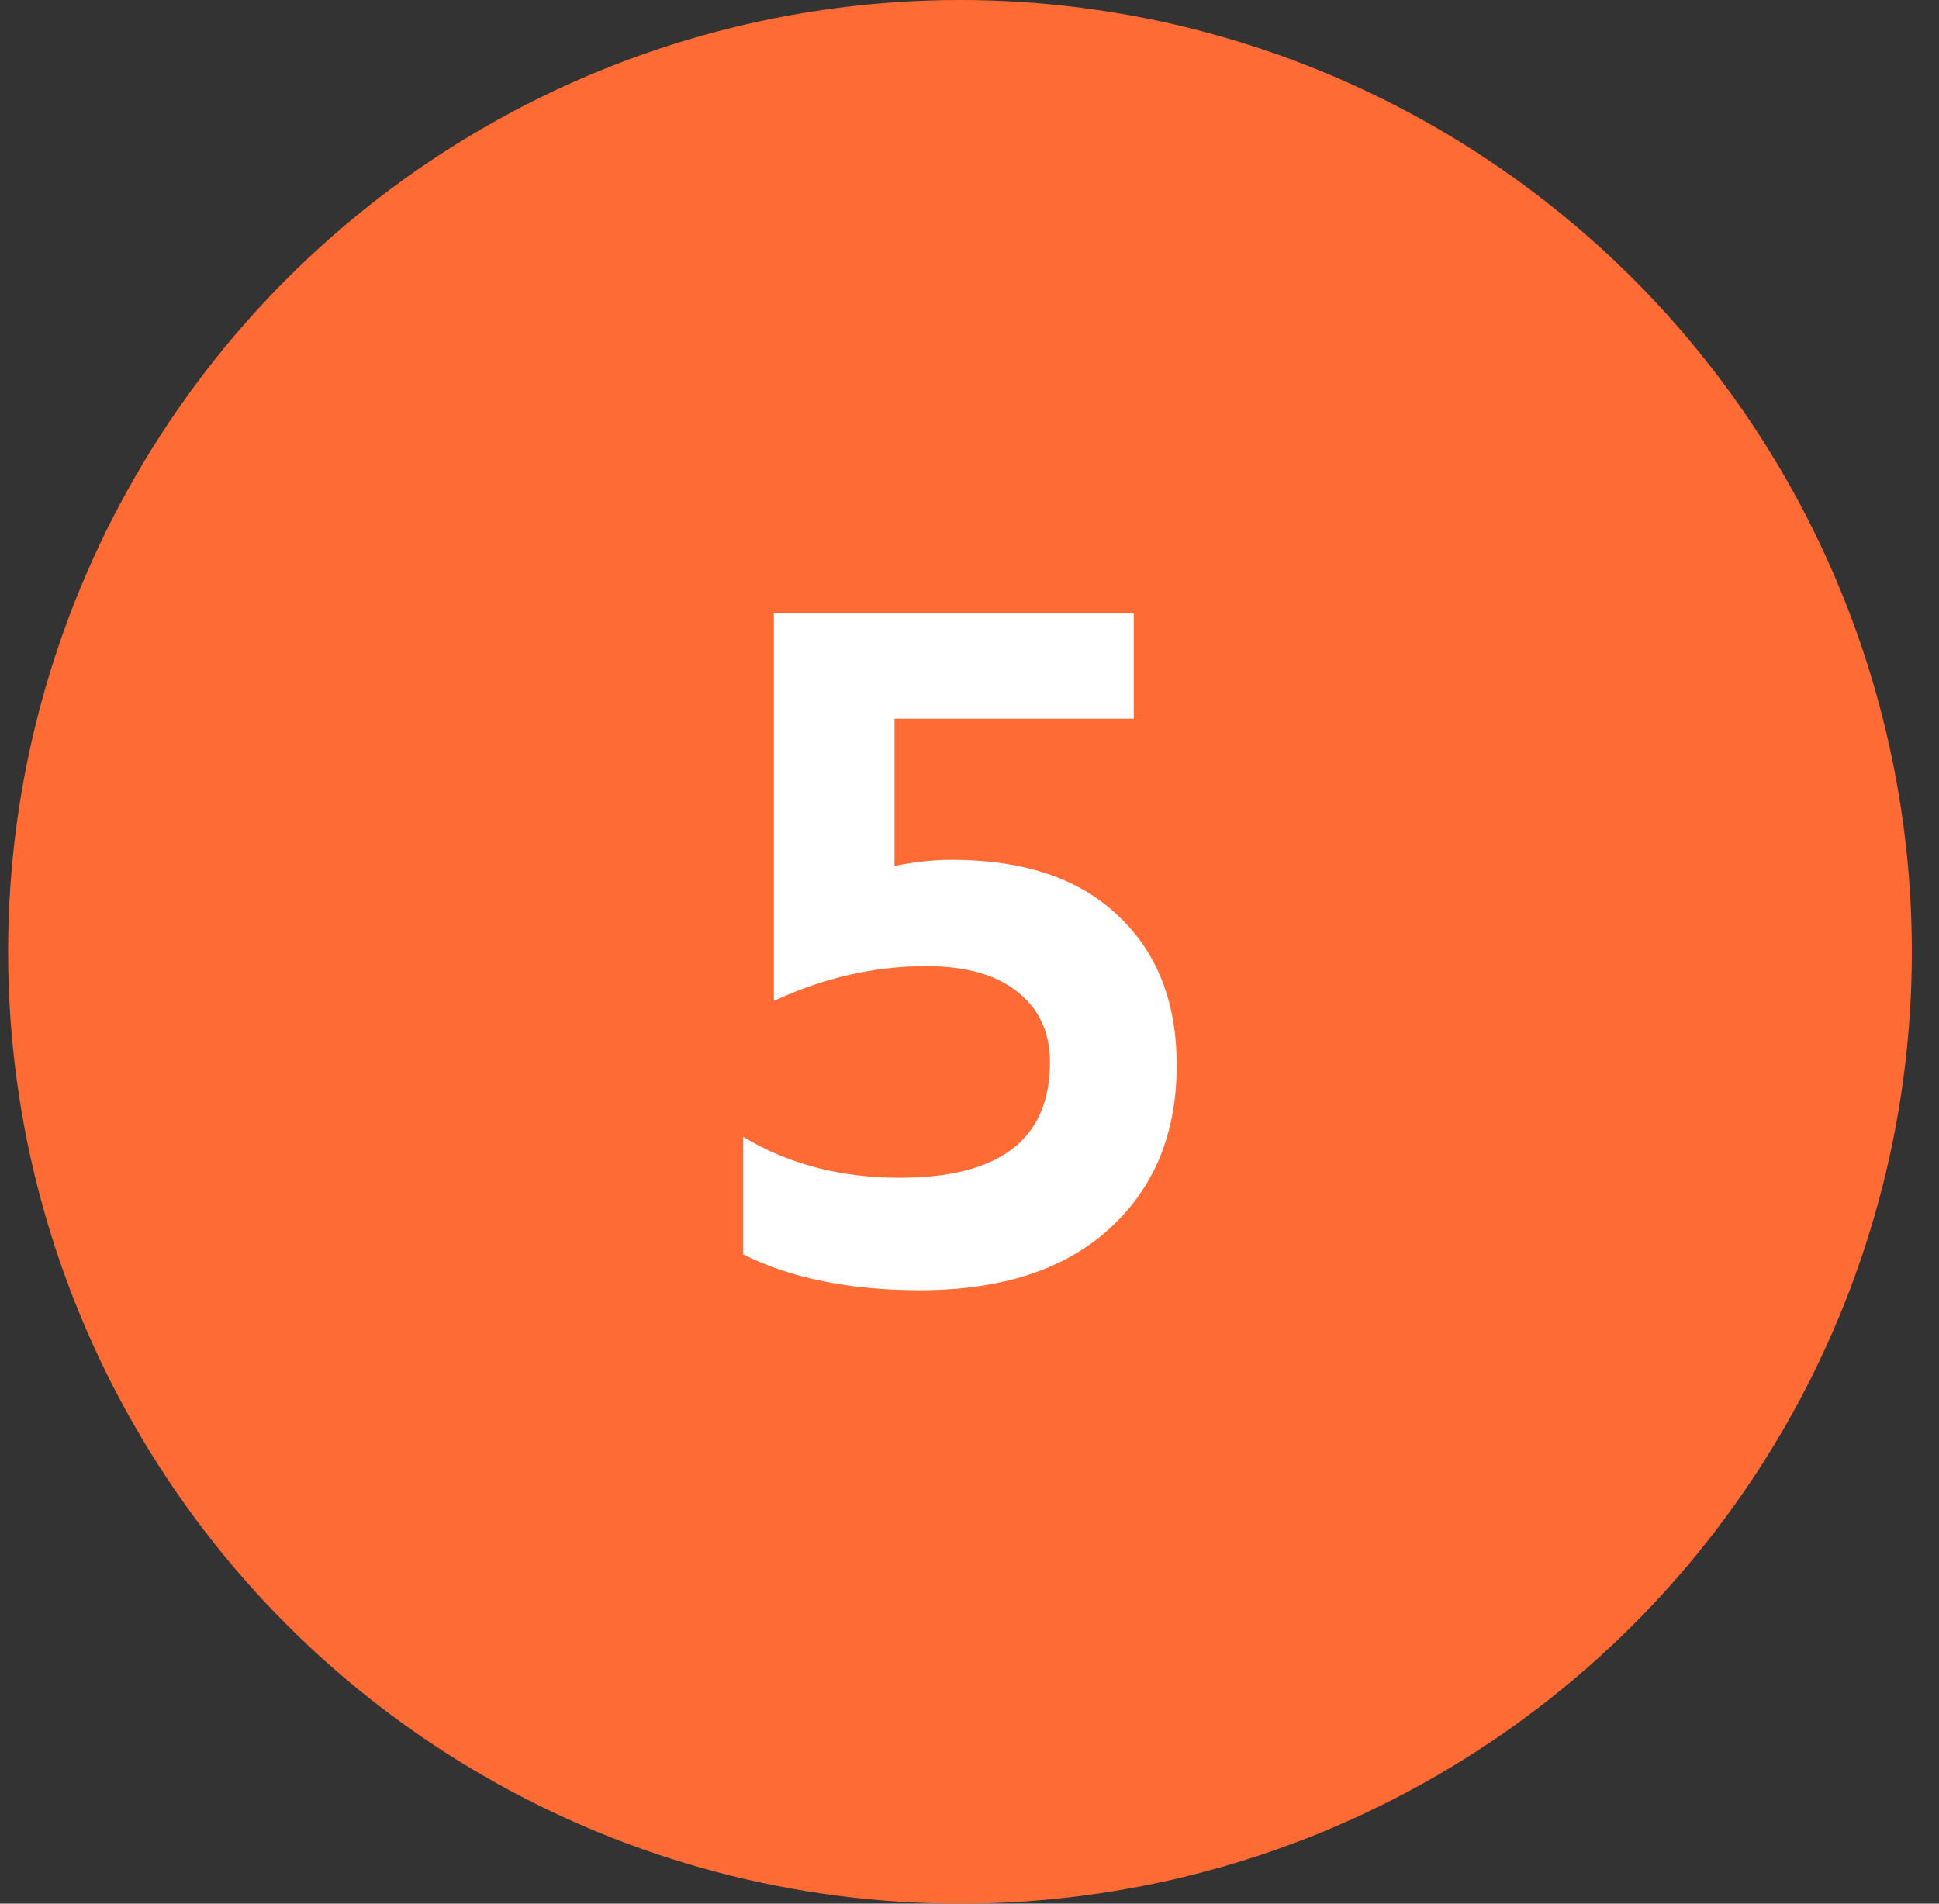
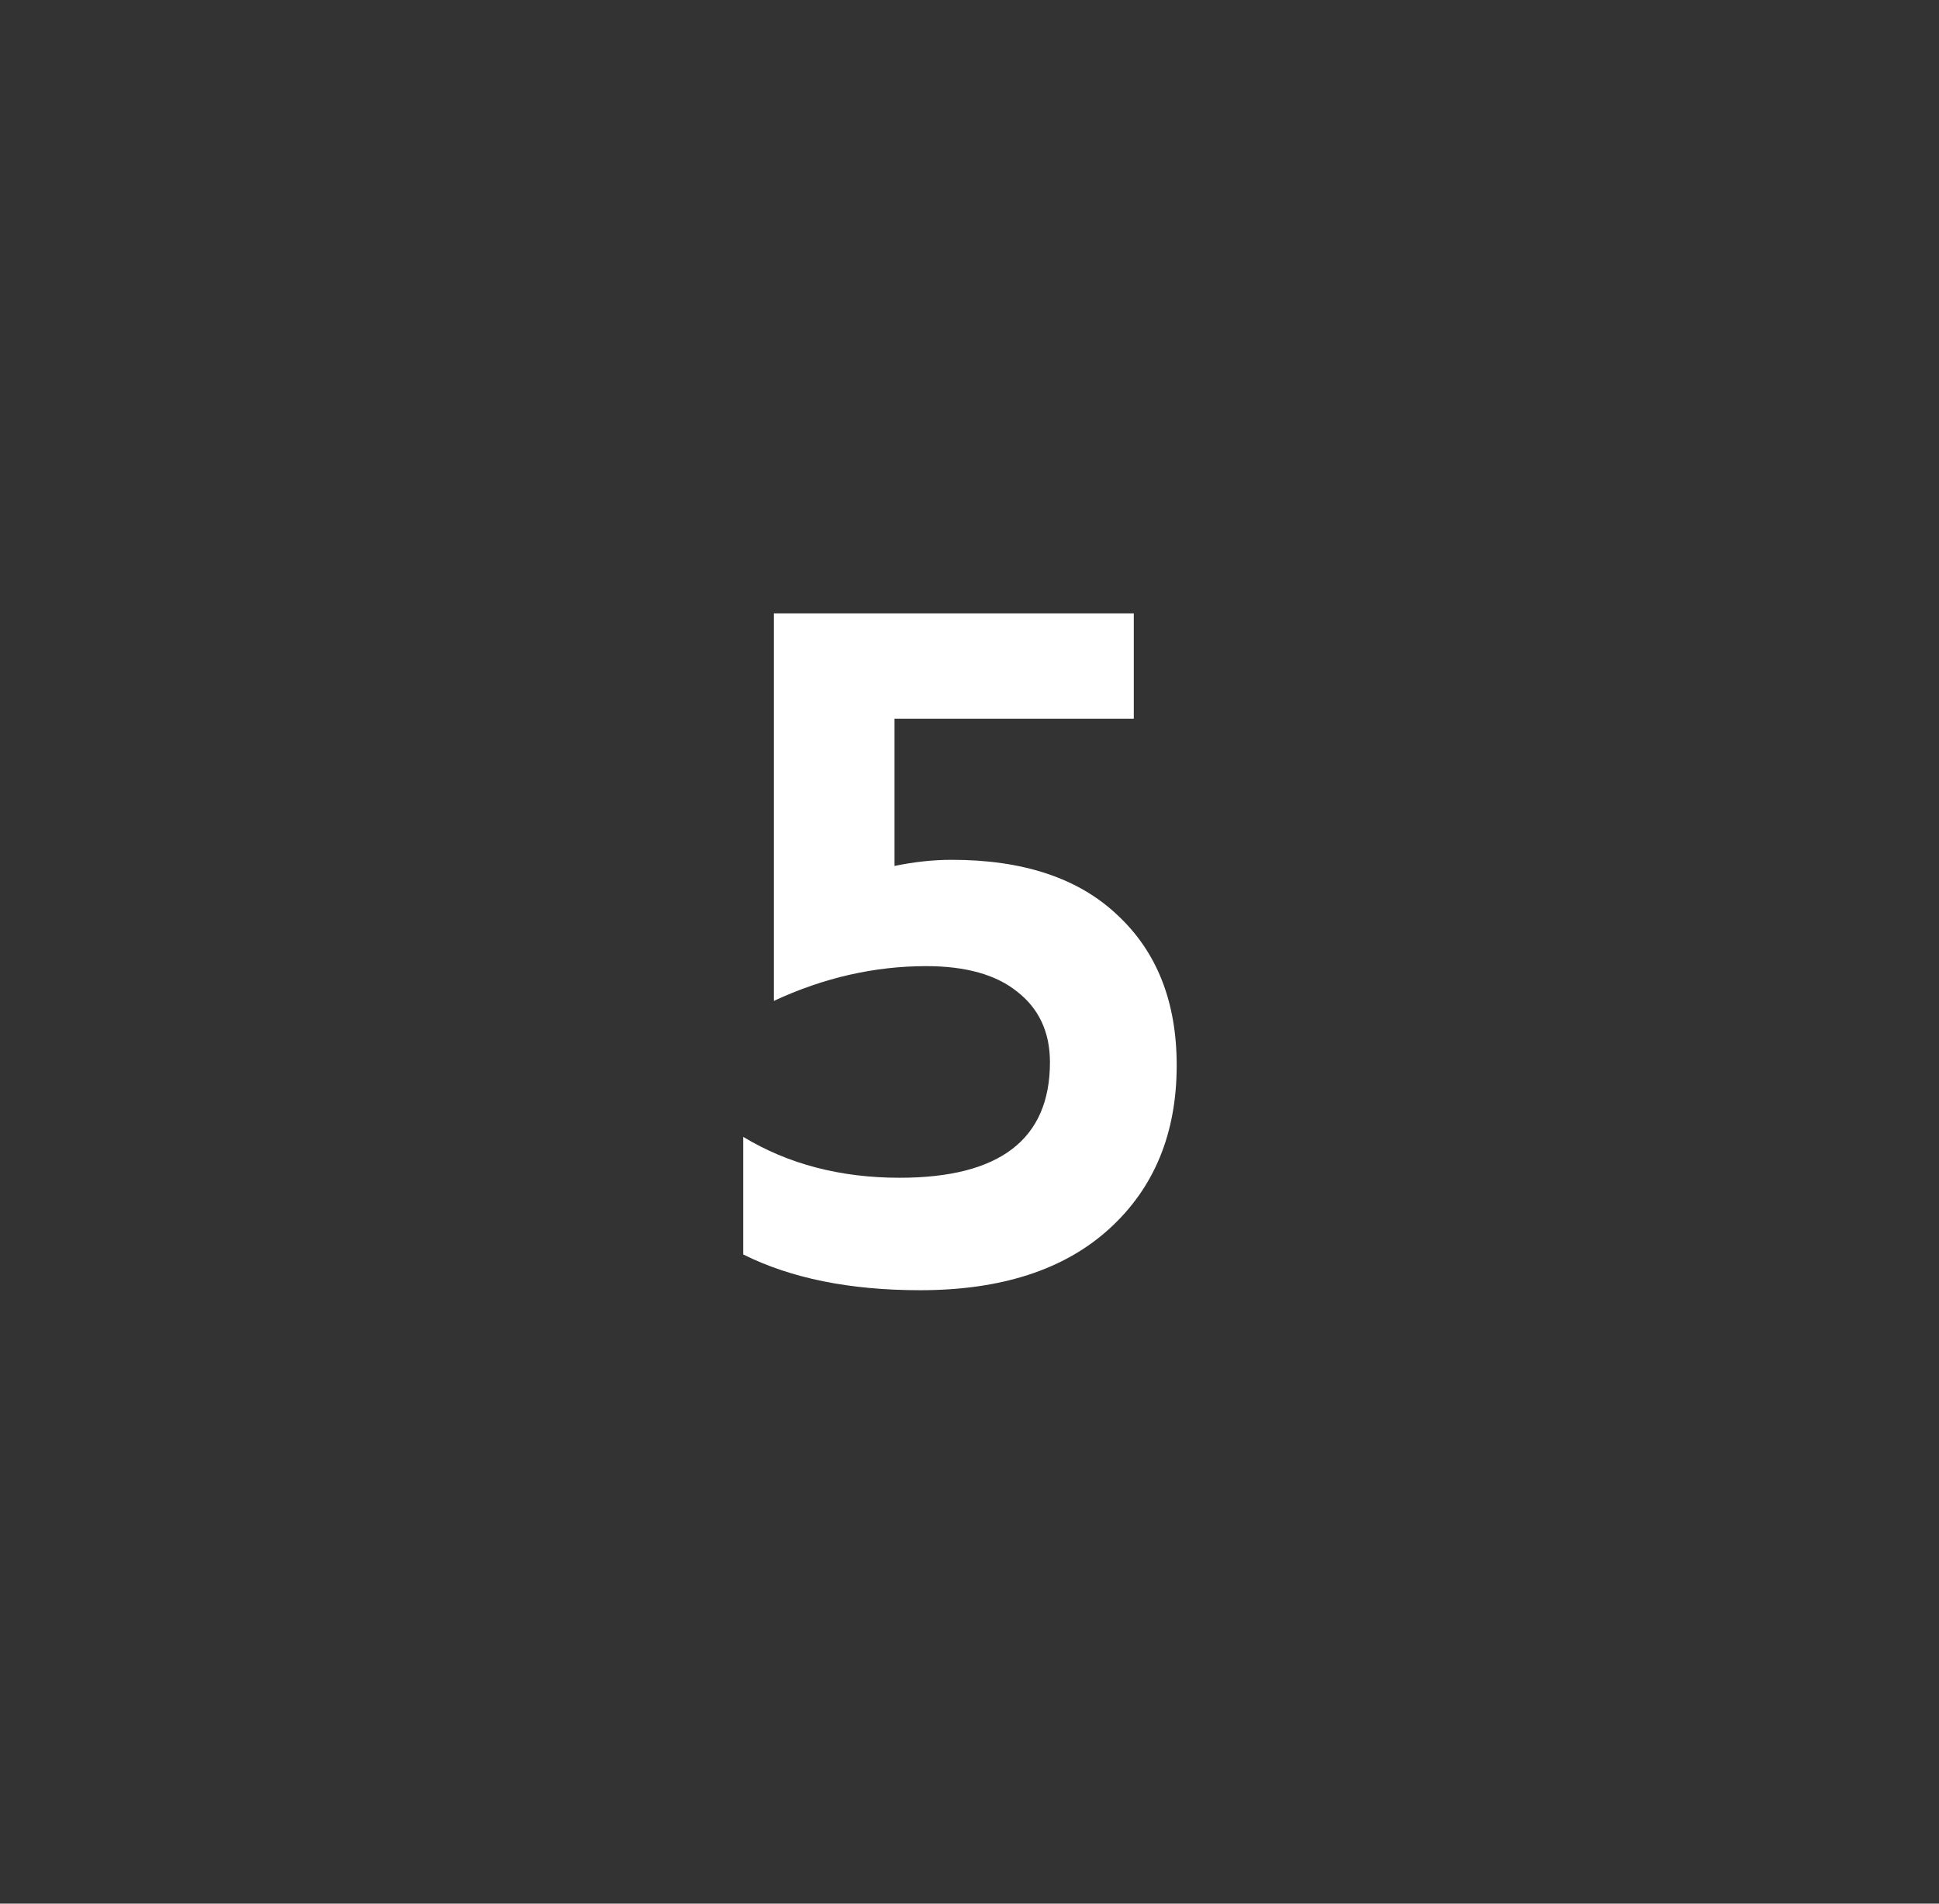
<svg xmlns="http://www.w3.org/2000/svg" width="55" height="54" viewBox="0 0 55 54" fill="none">
  <rect x="0" y="0" width="55" height="54" fill="#333333" stroke="none" />
-   <circle cx="27.23" cy="27" r="27" fill="#FF6B35" />
-   <path d="M25.373 20.388V24.564C25.934 24.448 26.476 24.39 26.997 24.39C29.027 24.39 30.593 24.912 31.695 25.956C32.817 27 33.377 28.421 33.377 30.219C33.377 32.152 32.739 33.699 31.463 34.859C30.188 36.019 28.399 36.599 26.099 36.599C24.107 36.599 22.435 36.261 21.081 35.584V32.249C22.358 33.022 23.837 33.409 25.518 33.409C28.36 33.409 29.782 32.317 29.782 30.132C29.782 29.281 29.472 28.614 28.854 28.131C28.254 27.648 27.394 27.406 26.273 27.406C24.803 27.406 23.363 27.735 21.951 28.392V17.401H32.16V20.388H25.373Z" fill="white" />
+   <path d="M25.373 20.388V24.564C25.934 24.448 26.476 24.39 26.997 24.39C29.027 24.39 30.593 24.912 31.695 25.956C32.817 27 33.377 28.421 33.377 30.219C33.377 32.152 32.739 33.699 31.463 34.859C30.188 36.019 28.399 36.599 26.099 36.599C24.107 36.599 22.435 36.261 21.081 35.584V32.249C22.358 33.022 23.837 33.409 25.518 33.409C28.36 33.409 29.782 32.317 29.782 30.132C29.782 29.281 29.472 28.614 28.854 28.131C28.254 27.648 27.394 27.406 26.273 27.406C24.803 27.406 23.363 27.735 21.951 28.392V17.401H32.16V20.388Z" fill="white" />
</svg>